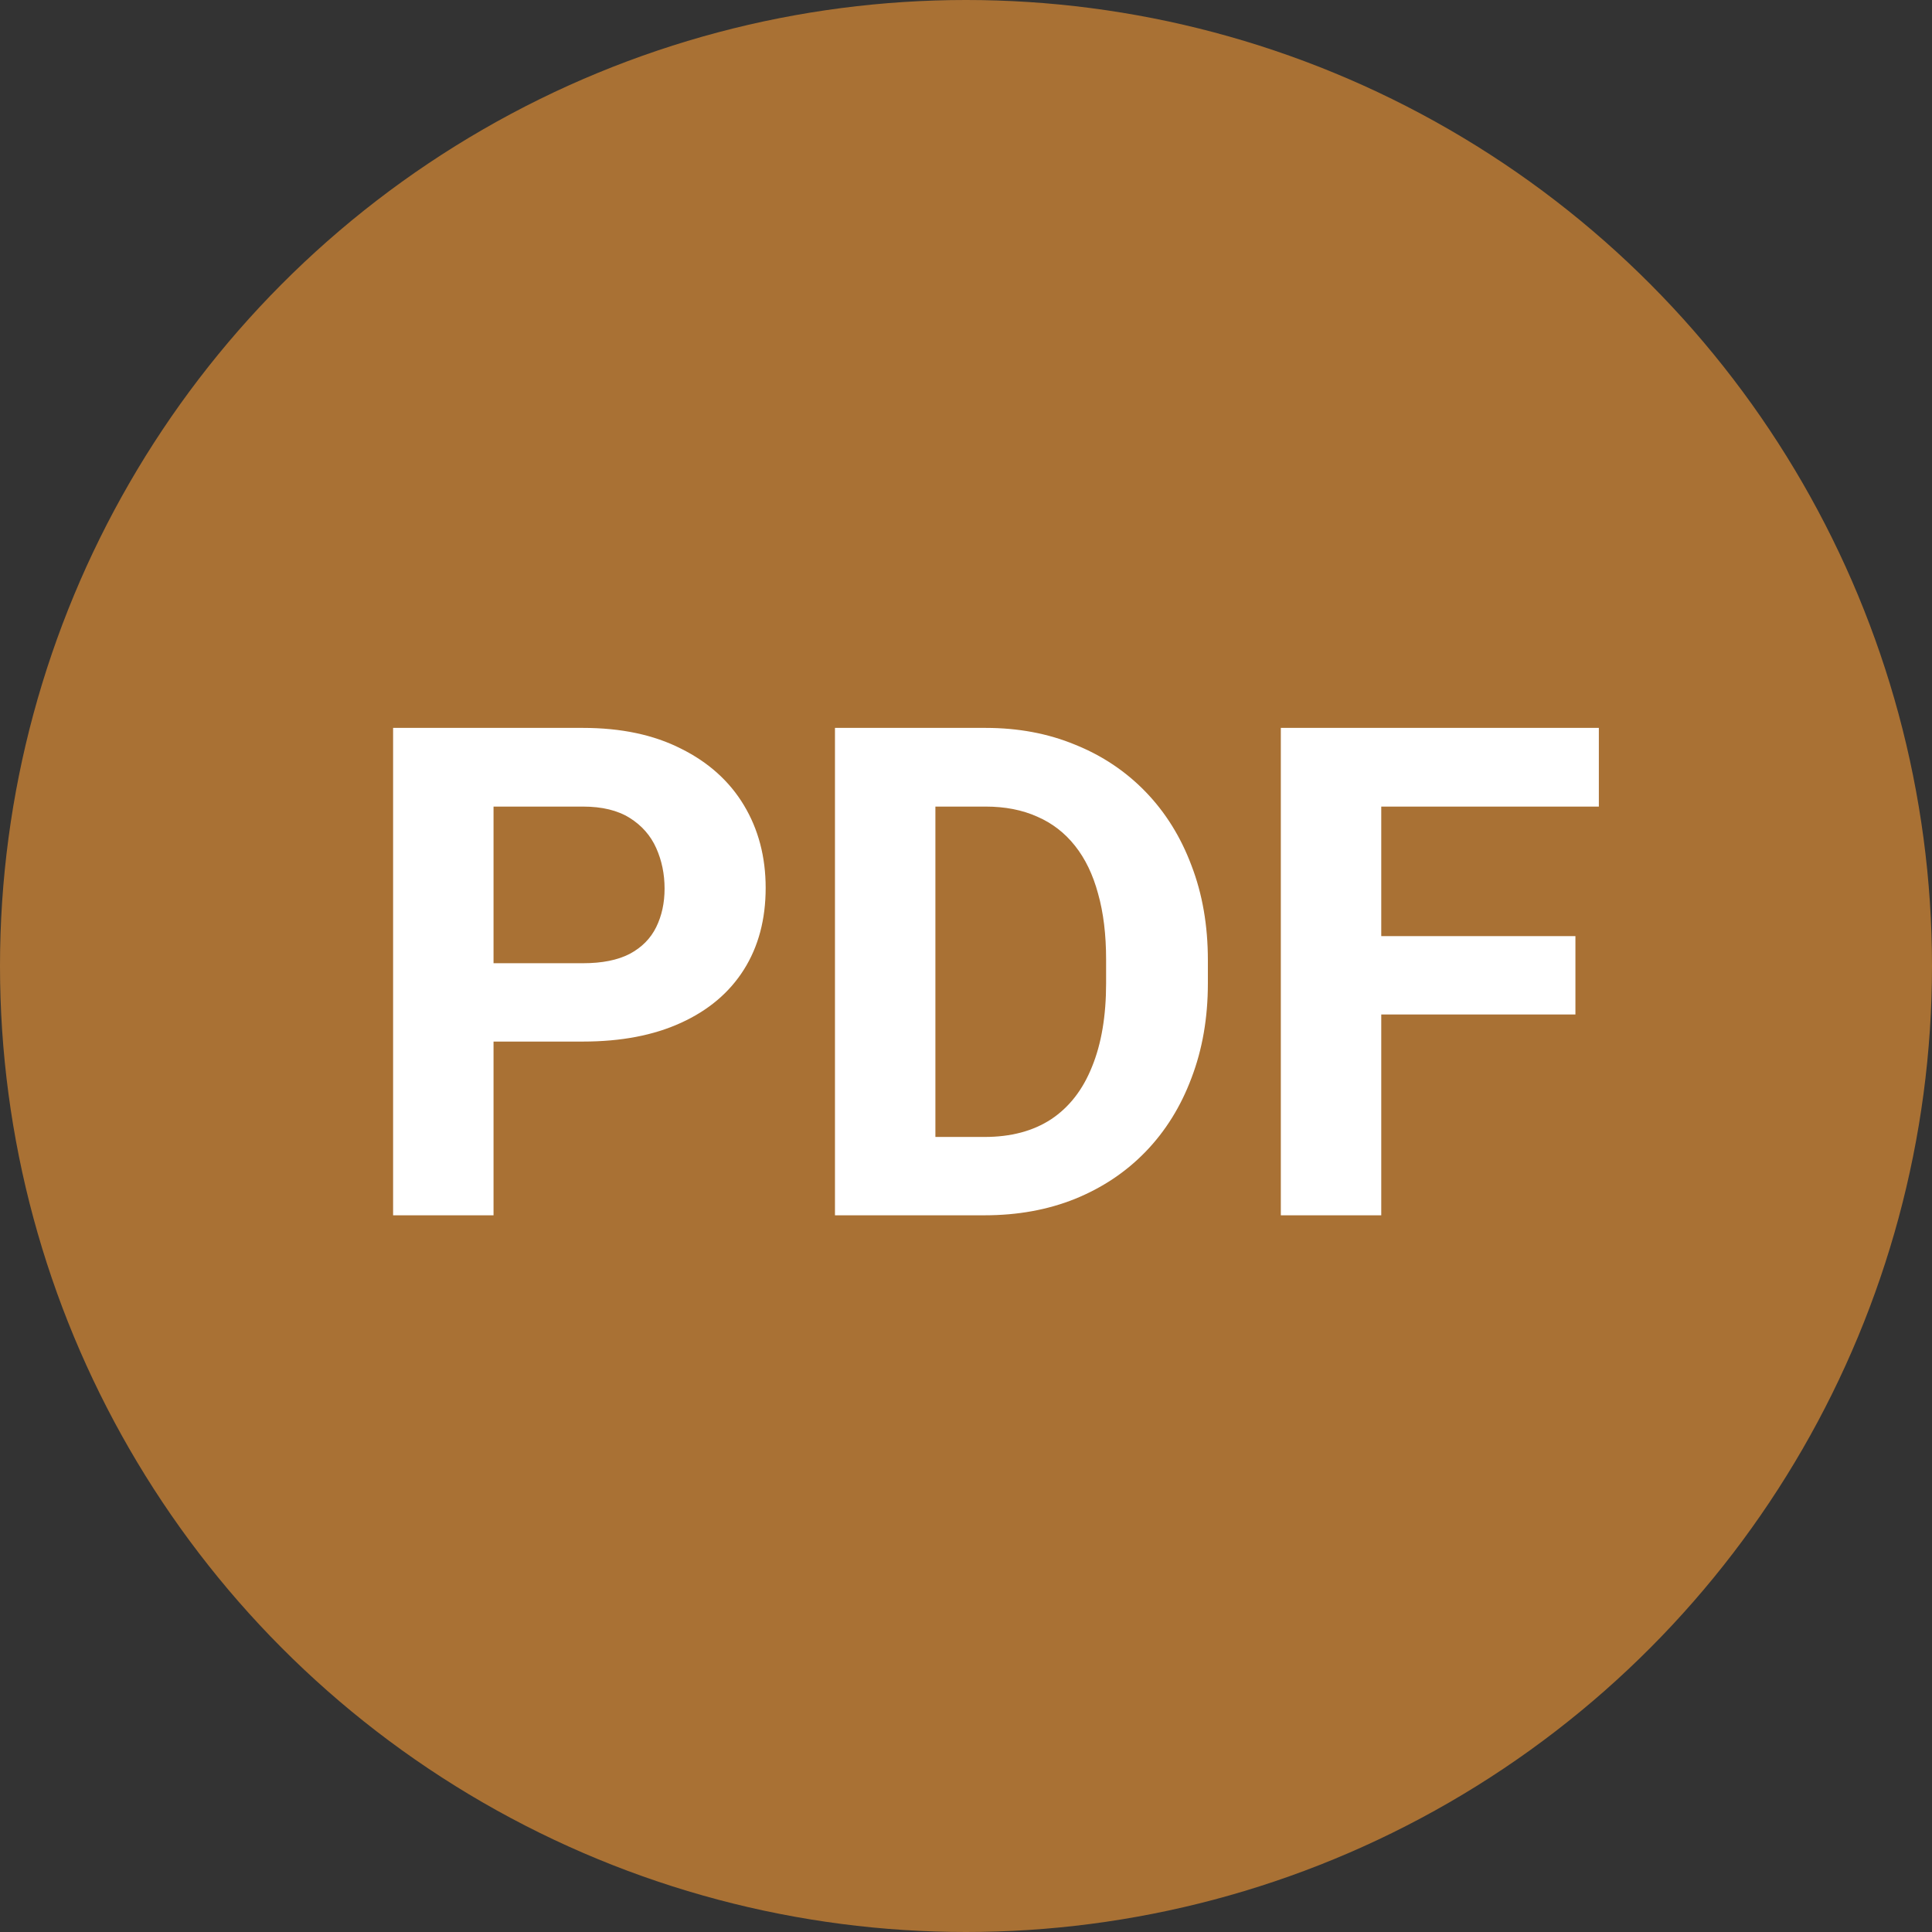
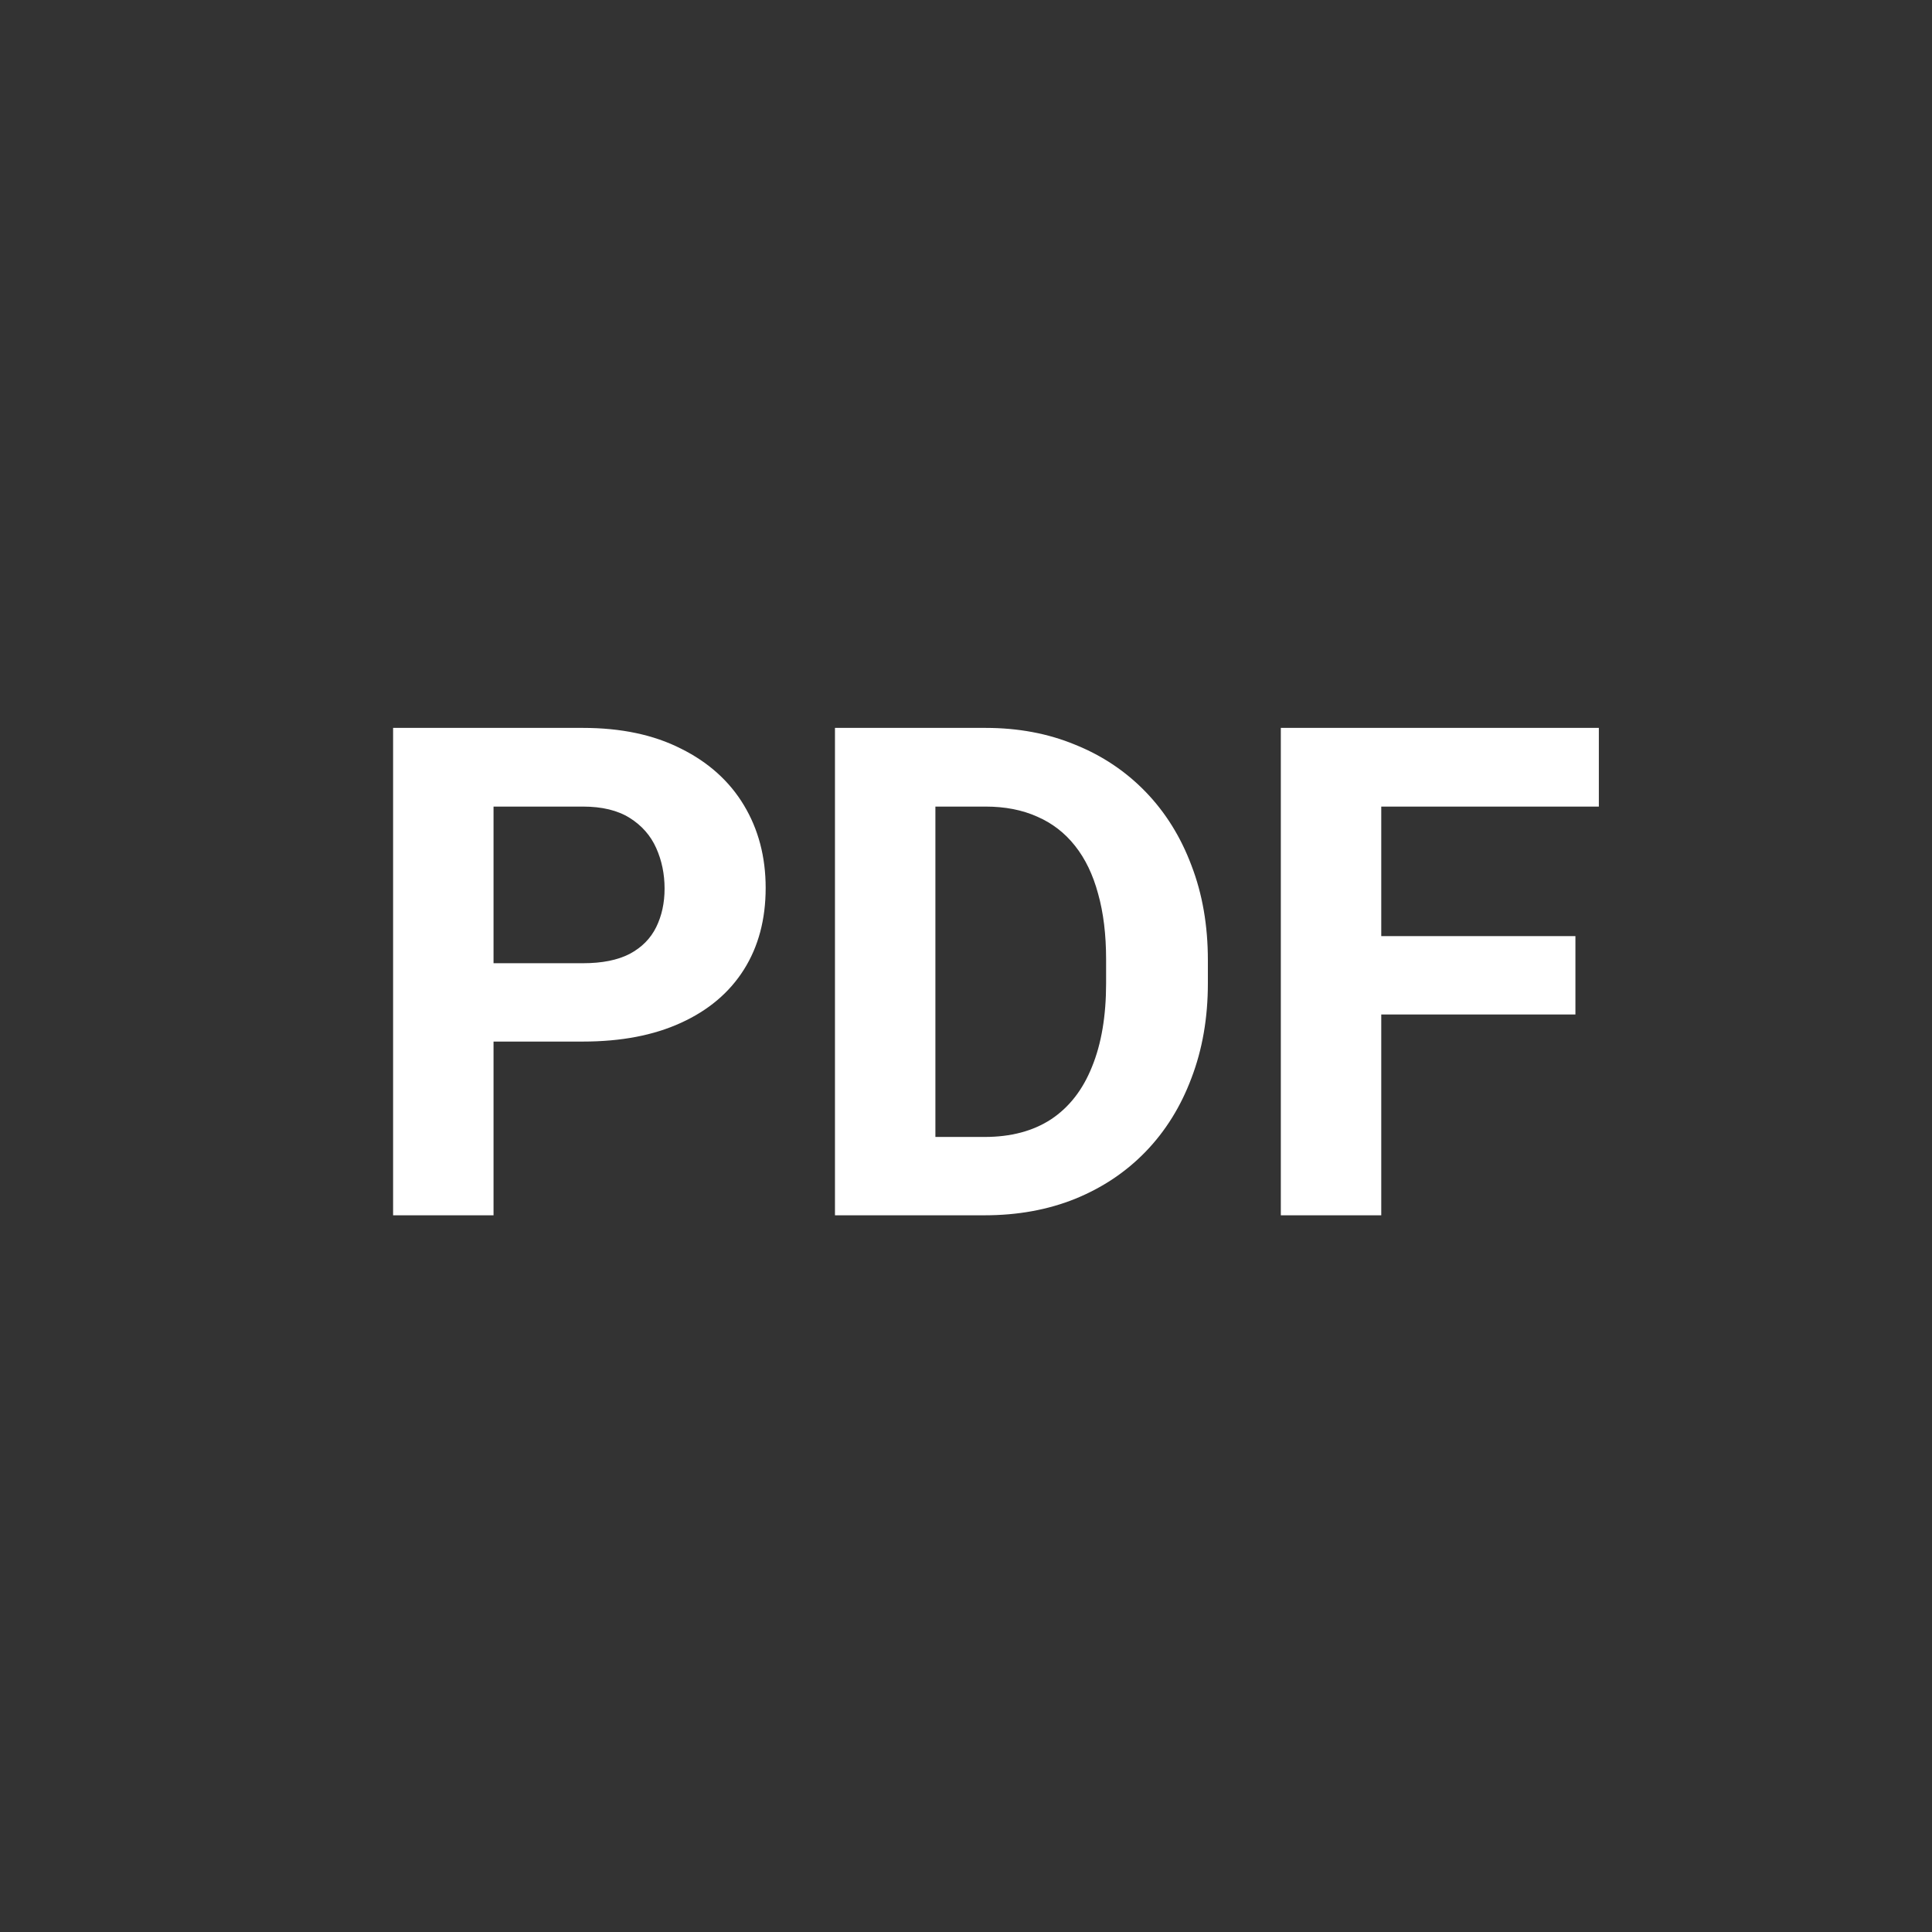
<svg xmlns="http://www.w3.org/2000/svg" width="62" height="62" viewBox="0 0 62 62" fill="none">
  <rect x="0" y="0" width="62" height="62" fill="#333333" stroke="none" />
-   <circle cx="31" cy="31" r="31" fill="#a97134" />
  <path d="M18.706 33.425H14.721V30.911H18.706C19.322 30.911 19.823 30.811 20.21 30.61C20.597 30.403 20.88 30.116 21.059 29.751C21.238 29.386 21.327 28.974 21.327 28.516C21.327 28.05 21.238 27.617 21.059 27.216C20.88 26.815 20.597 26.492 20.21 26.249C19.823 26.006 19.322 25.884 18.706 25.884H15.838V39H12.615V23.359H18.706C19.931 23.359 20.98 23.581 21.854 24.025C22.734 24.462 23.408 25.067 23.873 25.841C24.338 26.614 24.571 27.499 24.571 28.494C24.571 29.504 24.338 30.378 23.873 31.115C23.408 31.853 22.734 32.422 21.854 32.823C20.98 33.224 19.931 33.425 18.706 33.425ZM31.597 39H28.191L28.213 36.486H31.597C32.442 36.486 33.154 36.297 33.734 35.917C34.315 35.53 34.751 34.968 35.045 34.23C35.346 33.493 35.496 32.601 35.496 31.556V30.793C35.496 29.991 35.41 29.285 35.238 28.677C35.074 28.068 34.827 27.556 34.497 27.141C34.168 26.725 33.763 26.414 33.283 26.206C32.803 25.991 32.252 25.884 31.629 25.884H28.127V23.359H31.629C32.675 23.359 33.63 23.538 34.497 23.896C35.371 24.247 36.126 24.752 36.764 25.411C37.401 26.07 37.892 26.858 38.235 27.774C38.586 28.684 38.762 29.697 38.762 30.814V31.556C38.762 32.666 38.586 33.679 38.235 34.596C37.892 35.512 37.401 36.3 36.764 36.959C36.133 37.611 35.378 38.116 34.497 38.474C33.623 38.825 32.657 39 31.597 39ZM30.018 23.359V39H26.795V23.359H30.018ZM44.326 23.359V39H41.103V23.359H44.326ZM50.557 30.041V32.555H43.445V30.041H50.557ZM51.309 23.359V25.884H43.445V23.359H51.309Z" fill="white" />
</svg>